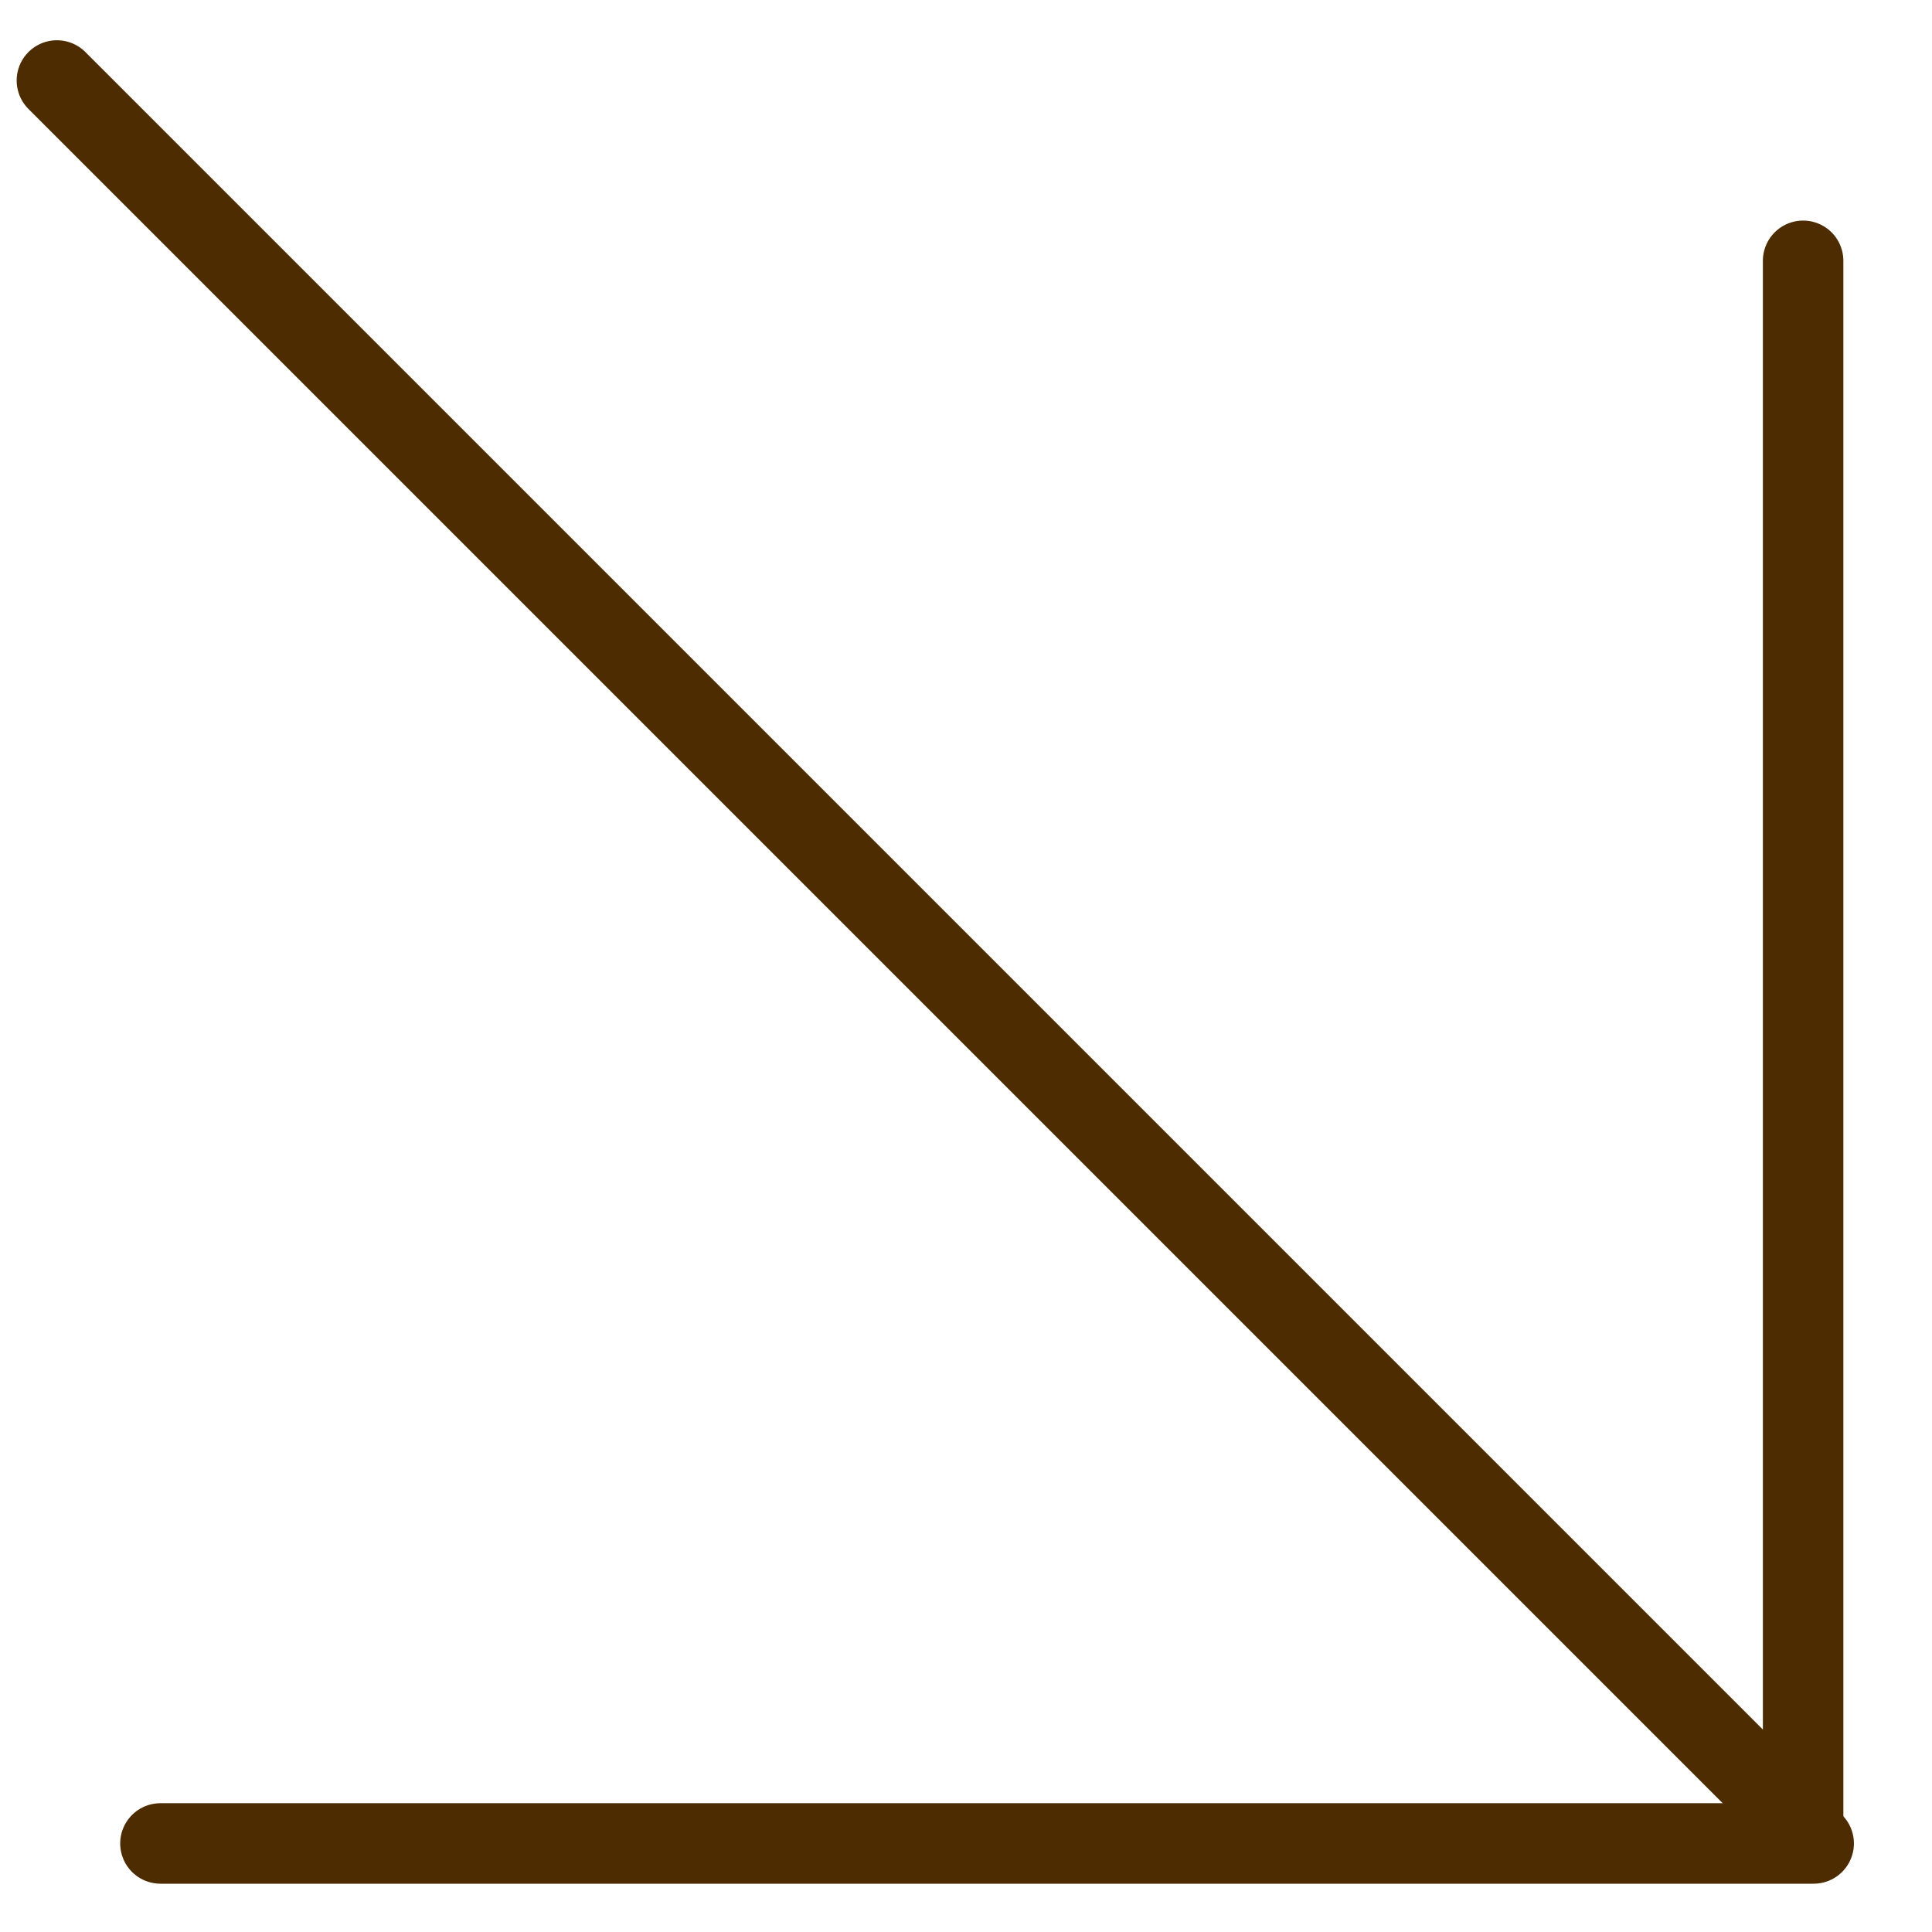
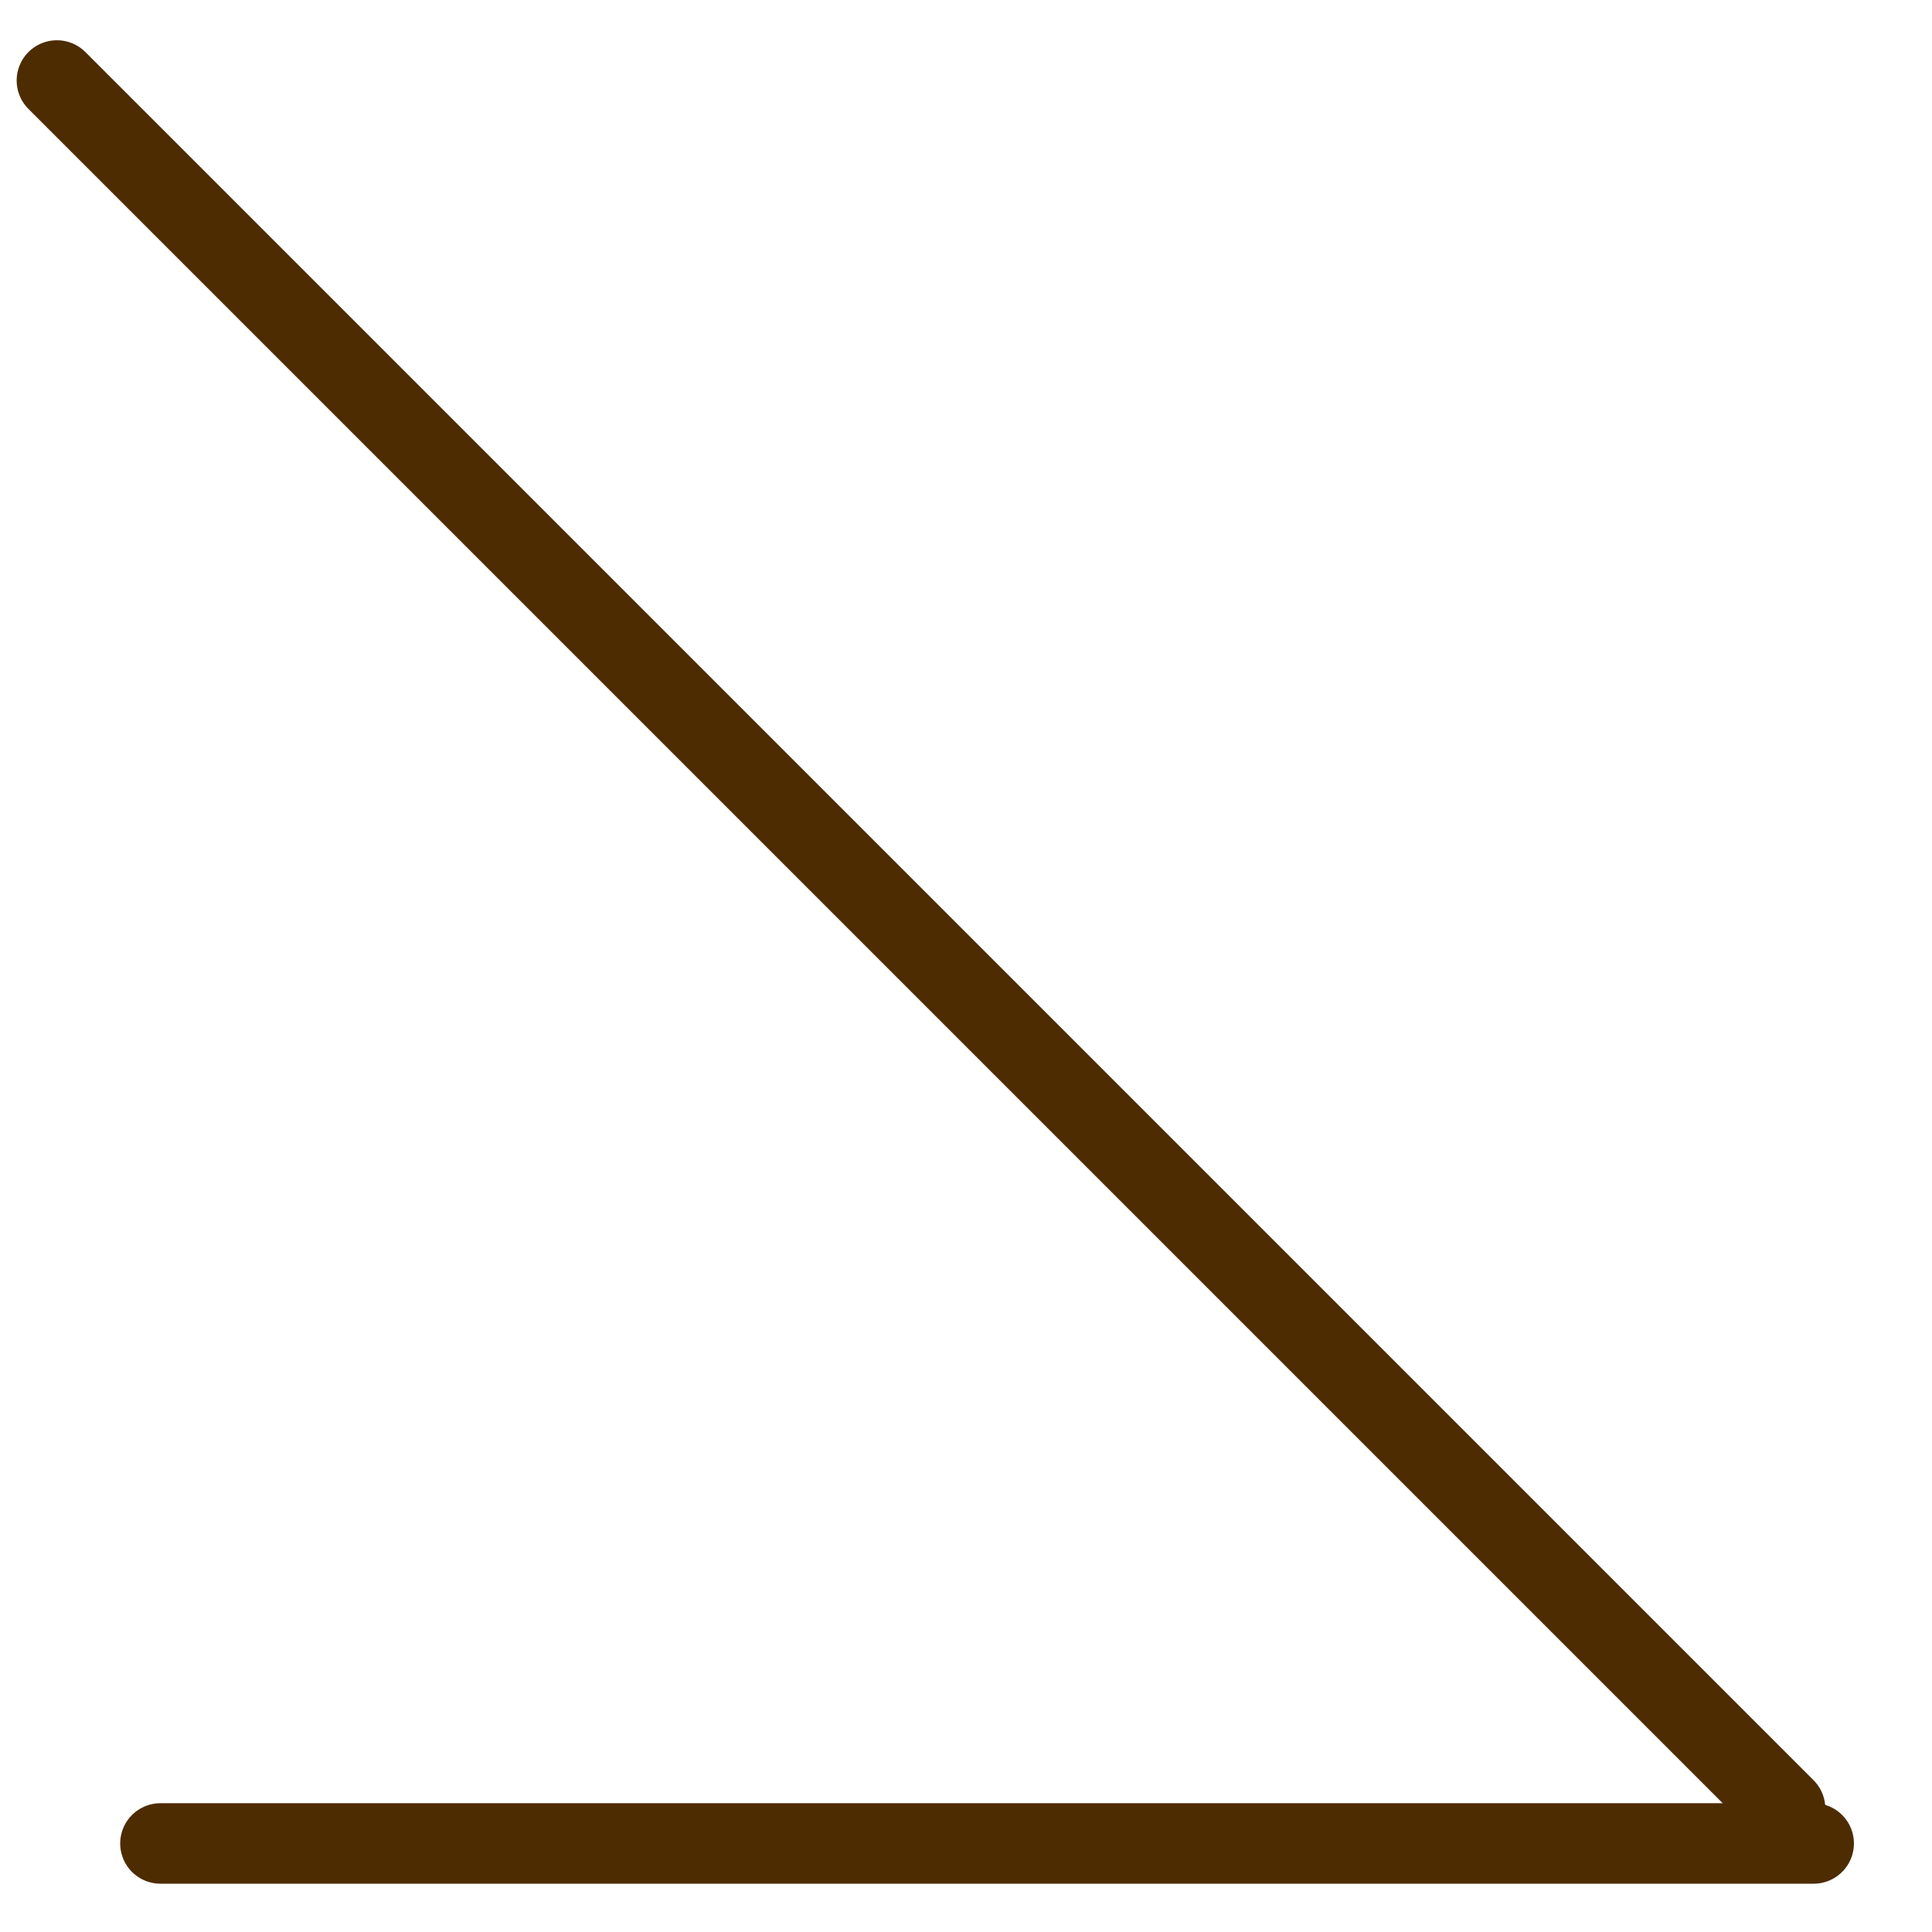
<svg xmlns="http://www.w3.org/2000/svg" width="24" height="24" viewBox="0 0 24 24" fill="none">
  <line x1="0.707" y1="1" x2="22.175" y2="22.468" stroke="#4E2C02" stroke-linecap="round" />
-   <path d="M22.399 22.653V3.24" stroke="#4E2C02" stroke-linecap="round" />
  <line x1="1.993" y1="22.9" x2="22.53" y2="22.9" stroke="#4E2C02" stroke-linecap="round" />
</svg>